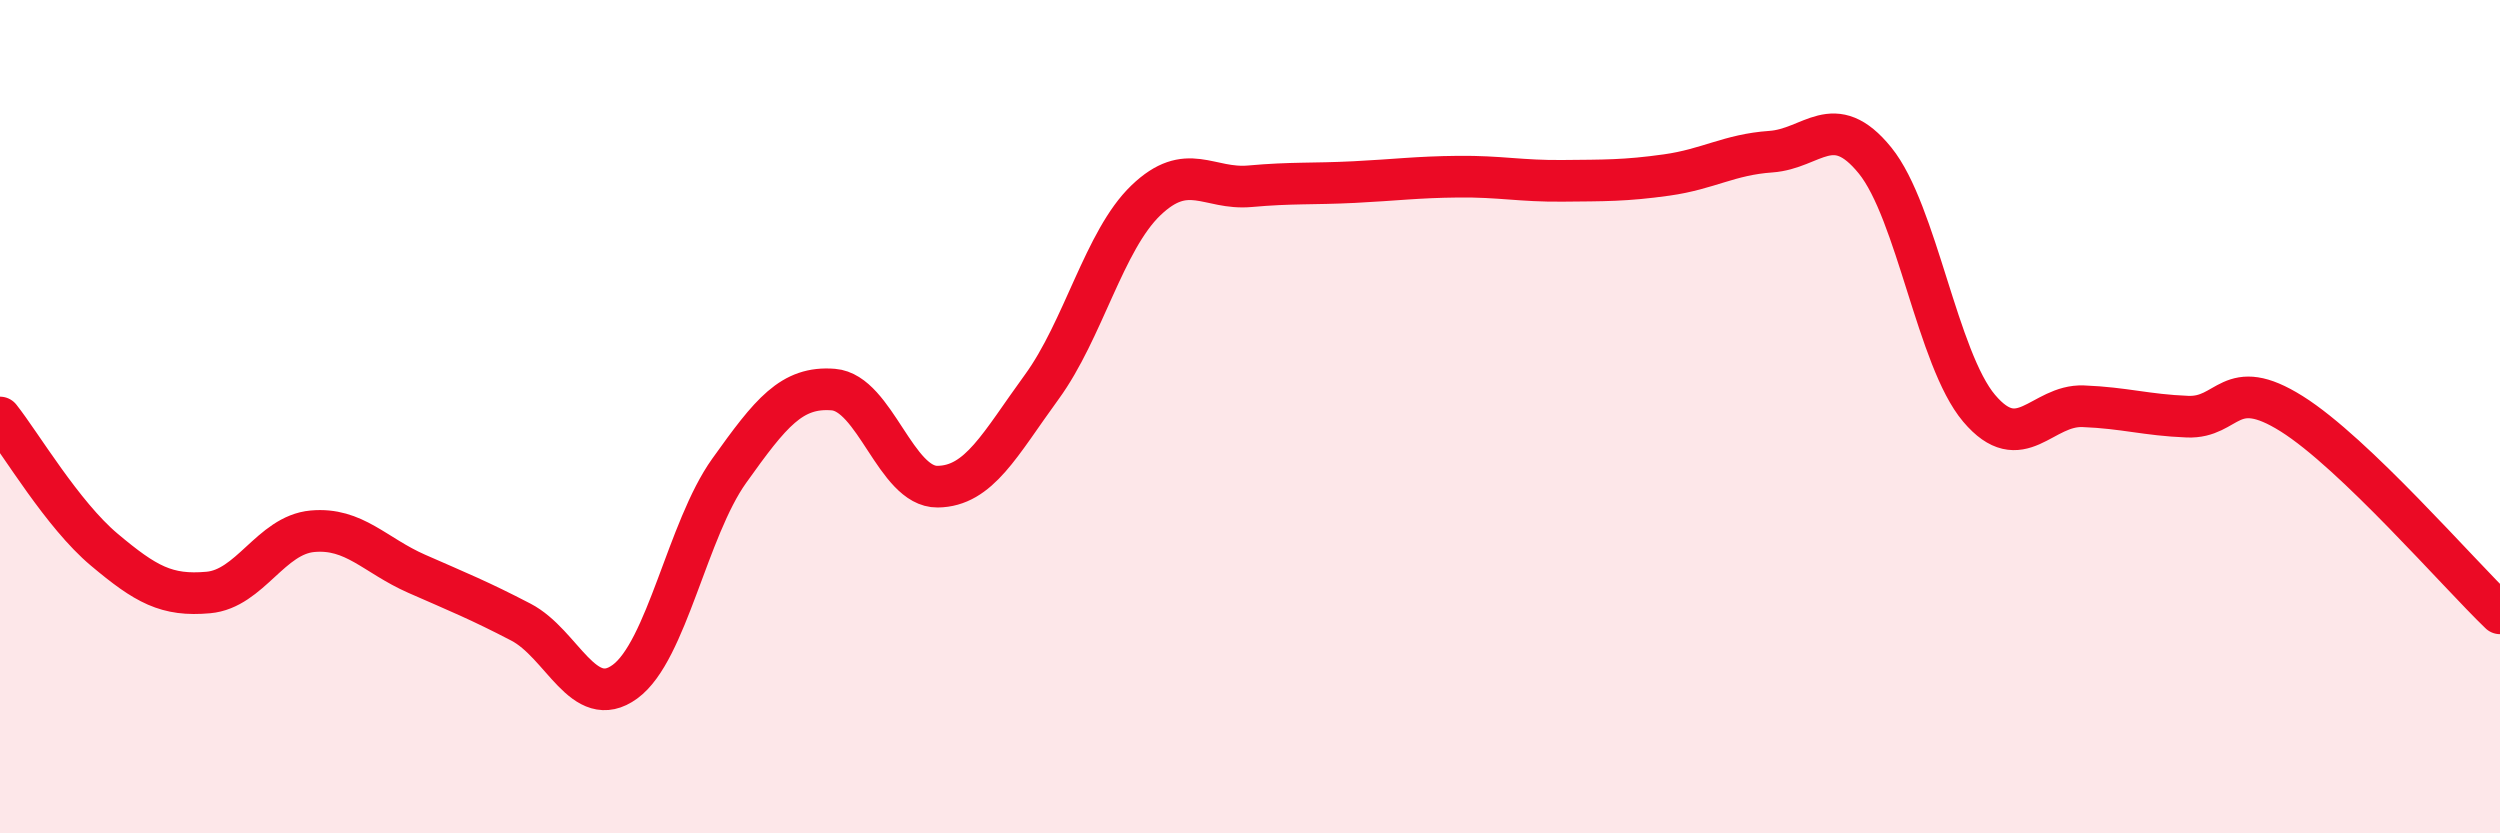
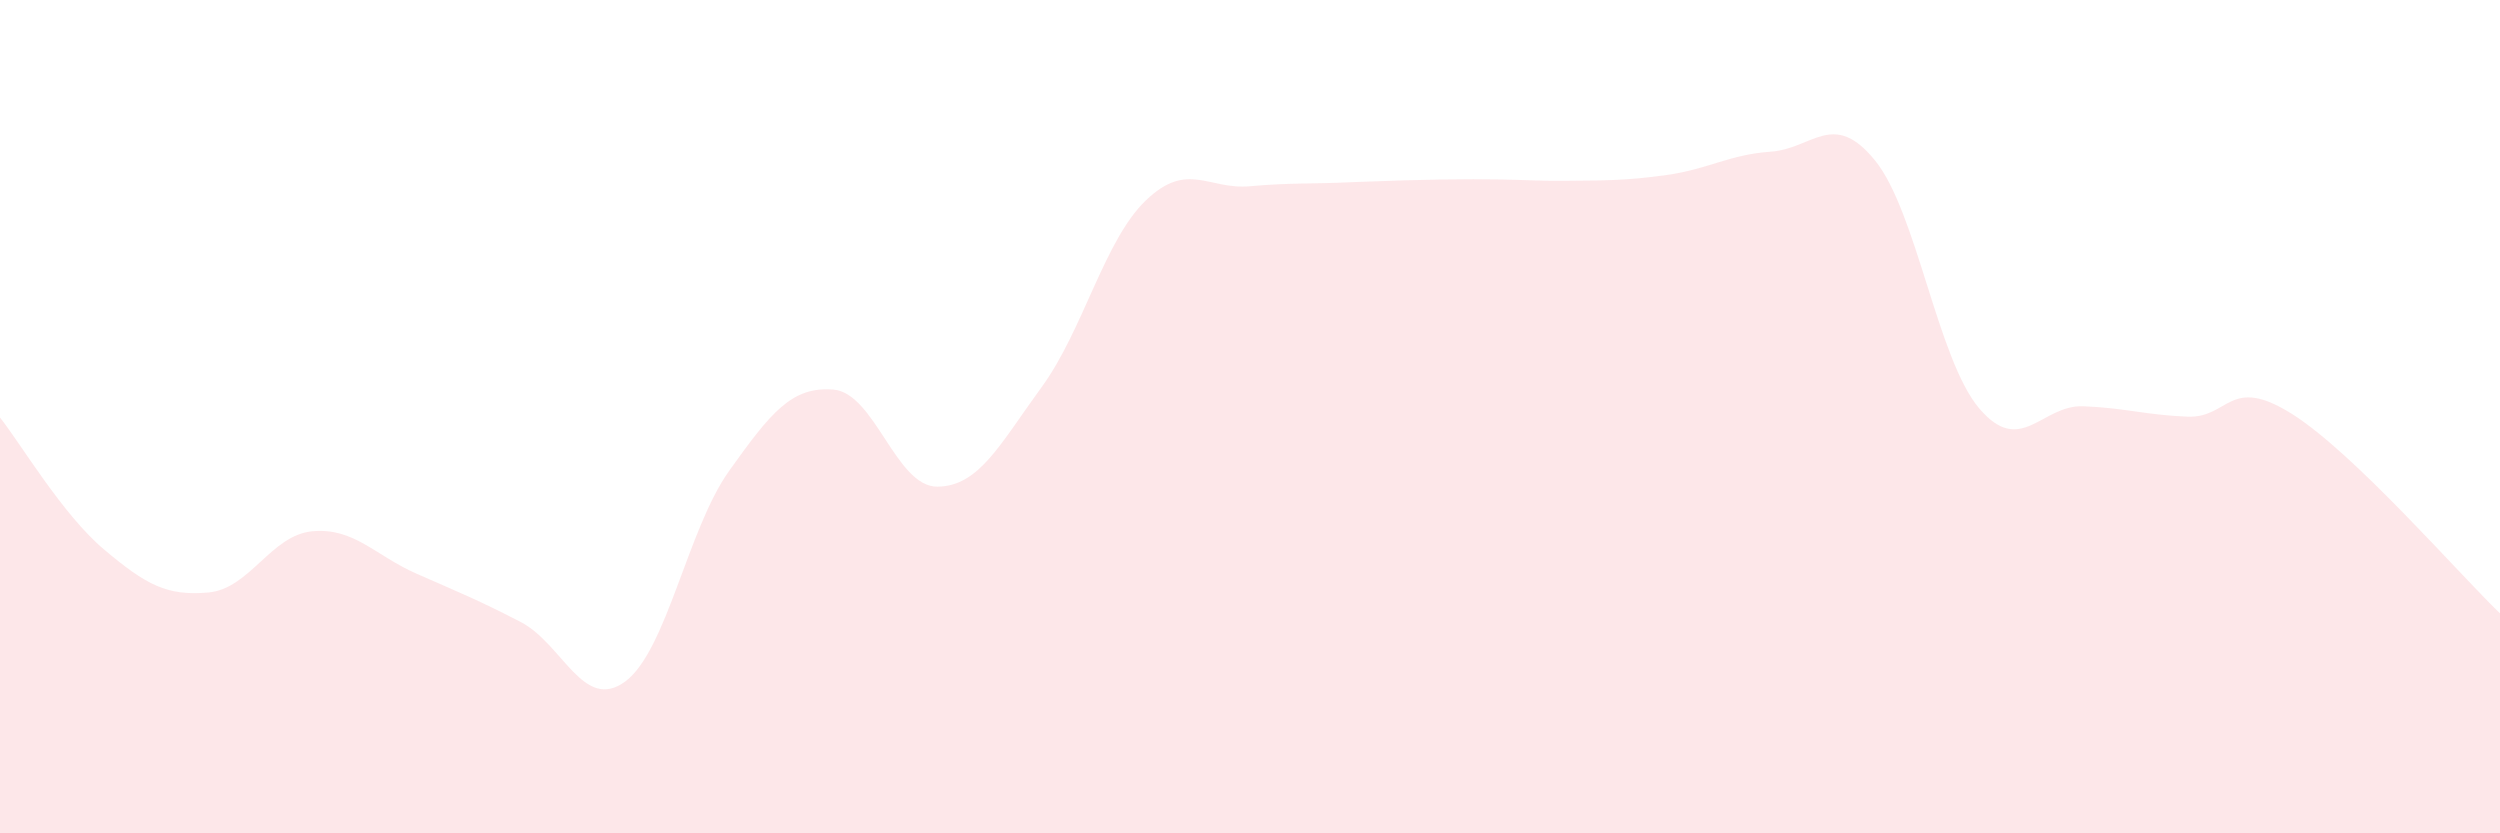
<svg xmlns="http://www.w3.org/2000/svg" width="60" height="20" viewBox="0 0 60 20">
-   <path d="M 0,10.02 C 0.5,10.65 1.5,12.35 2.5,13.19 C 3.5,14.03 4,14.31 5,14.22 C 6,14.13 6.5,12.84 7.5,12.75 C 8.5,12.66 9,13.33 10,13.77 C 11,14.21 11.5,14.41 12.5,14.93 C 13.5,15.45 14,17.09 15,16.36 C 16,15.63 16.5,12.7 17.5,11.3 C 18.5,9.9 19,9.27 20,9.35 C 21,9.43 21.5,11.69 22.5,11.68 C 23.5,11.67 24,10.66 25,9.29 C 26,7.92 26.5,5.77 27.5,4.81 C 28.5,3.85 29,4.56 30,4.47 C 31,4.38 31.5,4.42 32.5,4.37 C 33.5,4.32 34,4.25 35,4.24 C 36,4.23 36.5,4.35 37.5,4.34 C 38.5,4.33 39,4.34 40,4.2 C 41,4.06 41.5,3.71 42.5,3.64 C 43.5,3.57 44,2.62 45,3.85 C 46,5.08 46.5,8.62 47.5,9.8 C 48.5,10.98 49,9.71 50,9.75 C 51,9.79 51.5,9.96 52.5,10 C 53.5,10.04 53.5,8.99 55,9.93 C 56.5,10.87 59,13.76 60,14.72L60 20L0 20Z" fill="#EB0A25" opacity="0.1" stroke-linecap="round" stroke-linejoin="round" />
-   <path d="M 0,10.02 C 0.5,10.65 1.5,12.35 2.5,13.19 C 3.5,14.03 4,14.31 5,14.22 C 6,14.13 6.5,12.84 7.5,12.75 C 8.5,12.66 9,13.33 10,13.77 C 11,14.21 11.5,14.41 12.5,14.93 C 13.5,15.45 14,17.09 15,16.36 C 16,15.63 16.5,12.7 17.5,11.3 C 18.5,9.9 19,9.27 20,9.35 C 21,9.43 21.5,11.69 22.5,11.68 C 23.5,11.67 24,10.66 25,9.29 C 26,7.92 26.5,5.77 27.5,4.81 C 28.5,3.85 29,4.56 30,4.47 C 31,4.38 31.5,4.42 32.5,4.37 C 33.5,4.32 34,4.25 35,4.24 C 36,4.23 36.5,4.35 37.5,4.34 C 38.5,4.33 39,4.34 40,4.2 C 41,4.06 41.5,3.71 42.5,3.64 C 43.5,3.57 44,2.62 45,3.85 C 46,5.08 46.5,8.62 47.5,9.8 C 48.5,10.98 49,9.71 50,9.75 C 51,9.79 51.5,9.96 52.5,10 C 53.5,10.04 53.5,8.99 55,9.93 C 56.5,10.87 59,13.76 60,14.72" stroke="#EB0A25" stroke-width="1" fill="none" stroke-linecap="round" stroke-linejoin="round" />
+   <path d="M 0,10.02 C 0.5,10.65 1.5,12.35 2.5,13.19 C 3.5,14.03 4,14.31 5,14.22 C 6,14.13 6.5,12.84 7.5,12.75 C 8.5,12.66 9,13.33 10,13.77 C 11,14.21 11.5,14.41 12.5,14.93 C 13.5,15.45 14,17.09 15,16.36 C 16,15.63 16.5,12.7 17.5,11.3 C 18.5,9.9 19,9.27 20,9.35 C 21,9.43 21.5,11.69 22.5,11.68 C 23.5,11.67 24,10.66 25,9.29 C 26,7.92 26.5,5.77 27.5,4.81 C 28.5,3.85 29,4.56 30,4.47 C 31,4.38 31.5,4.42 32.5,4.37 C 36,4.23 36.5,4.35 37.5,4.34 C 38.5,4.33 39,4.34 40,4.2 C 41,4.06 41.5,3.71 42.5,3.64 C 43.5,3.57 44,2.62 45,3.85 C 46,5.08 46.5,8.62 47.5,9.8 C 48.5,10.98 49,9.71 50,9.75 C 51,9.79 51.5,9.96 52.5,10 C 53.5,10.04 53.5,8.99 55,9.93 C 56.5,10.87 59,13.76 60,14.72L60 20L0 20Z" fill="#EB0A25" opacity="0.1" stroke-linecap="round" stroke-linejoin="round" />
</svg>